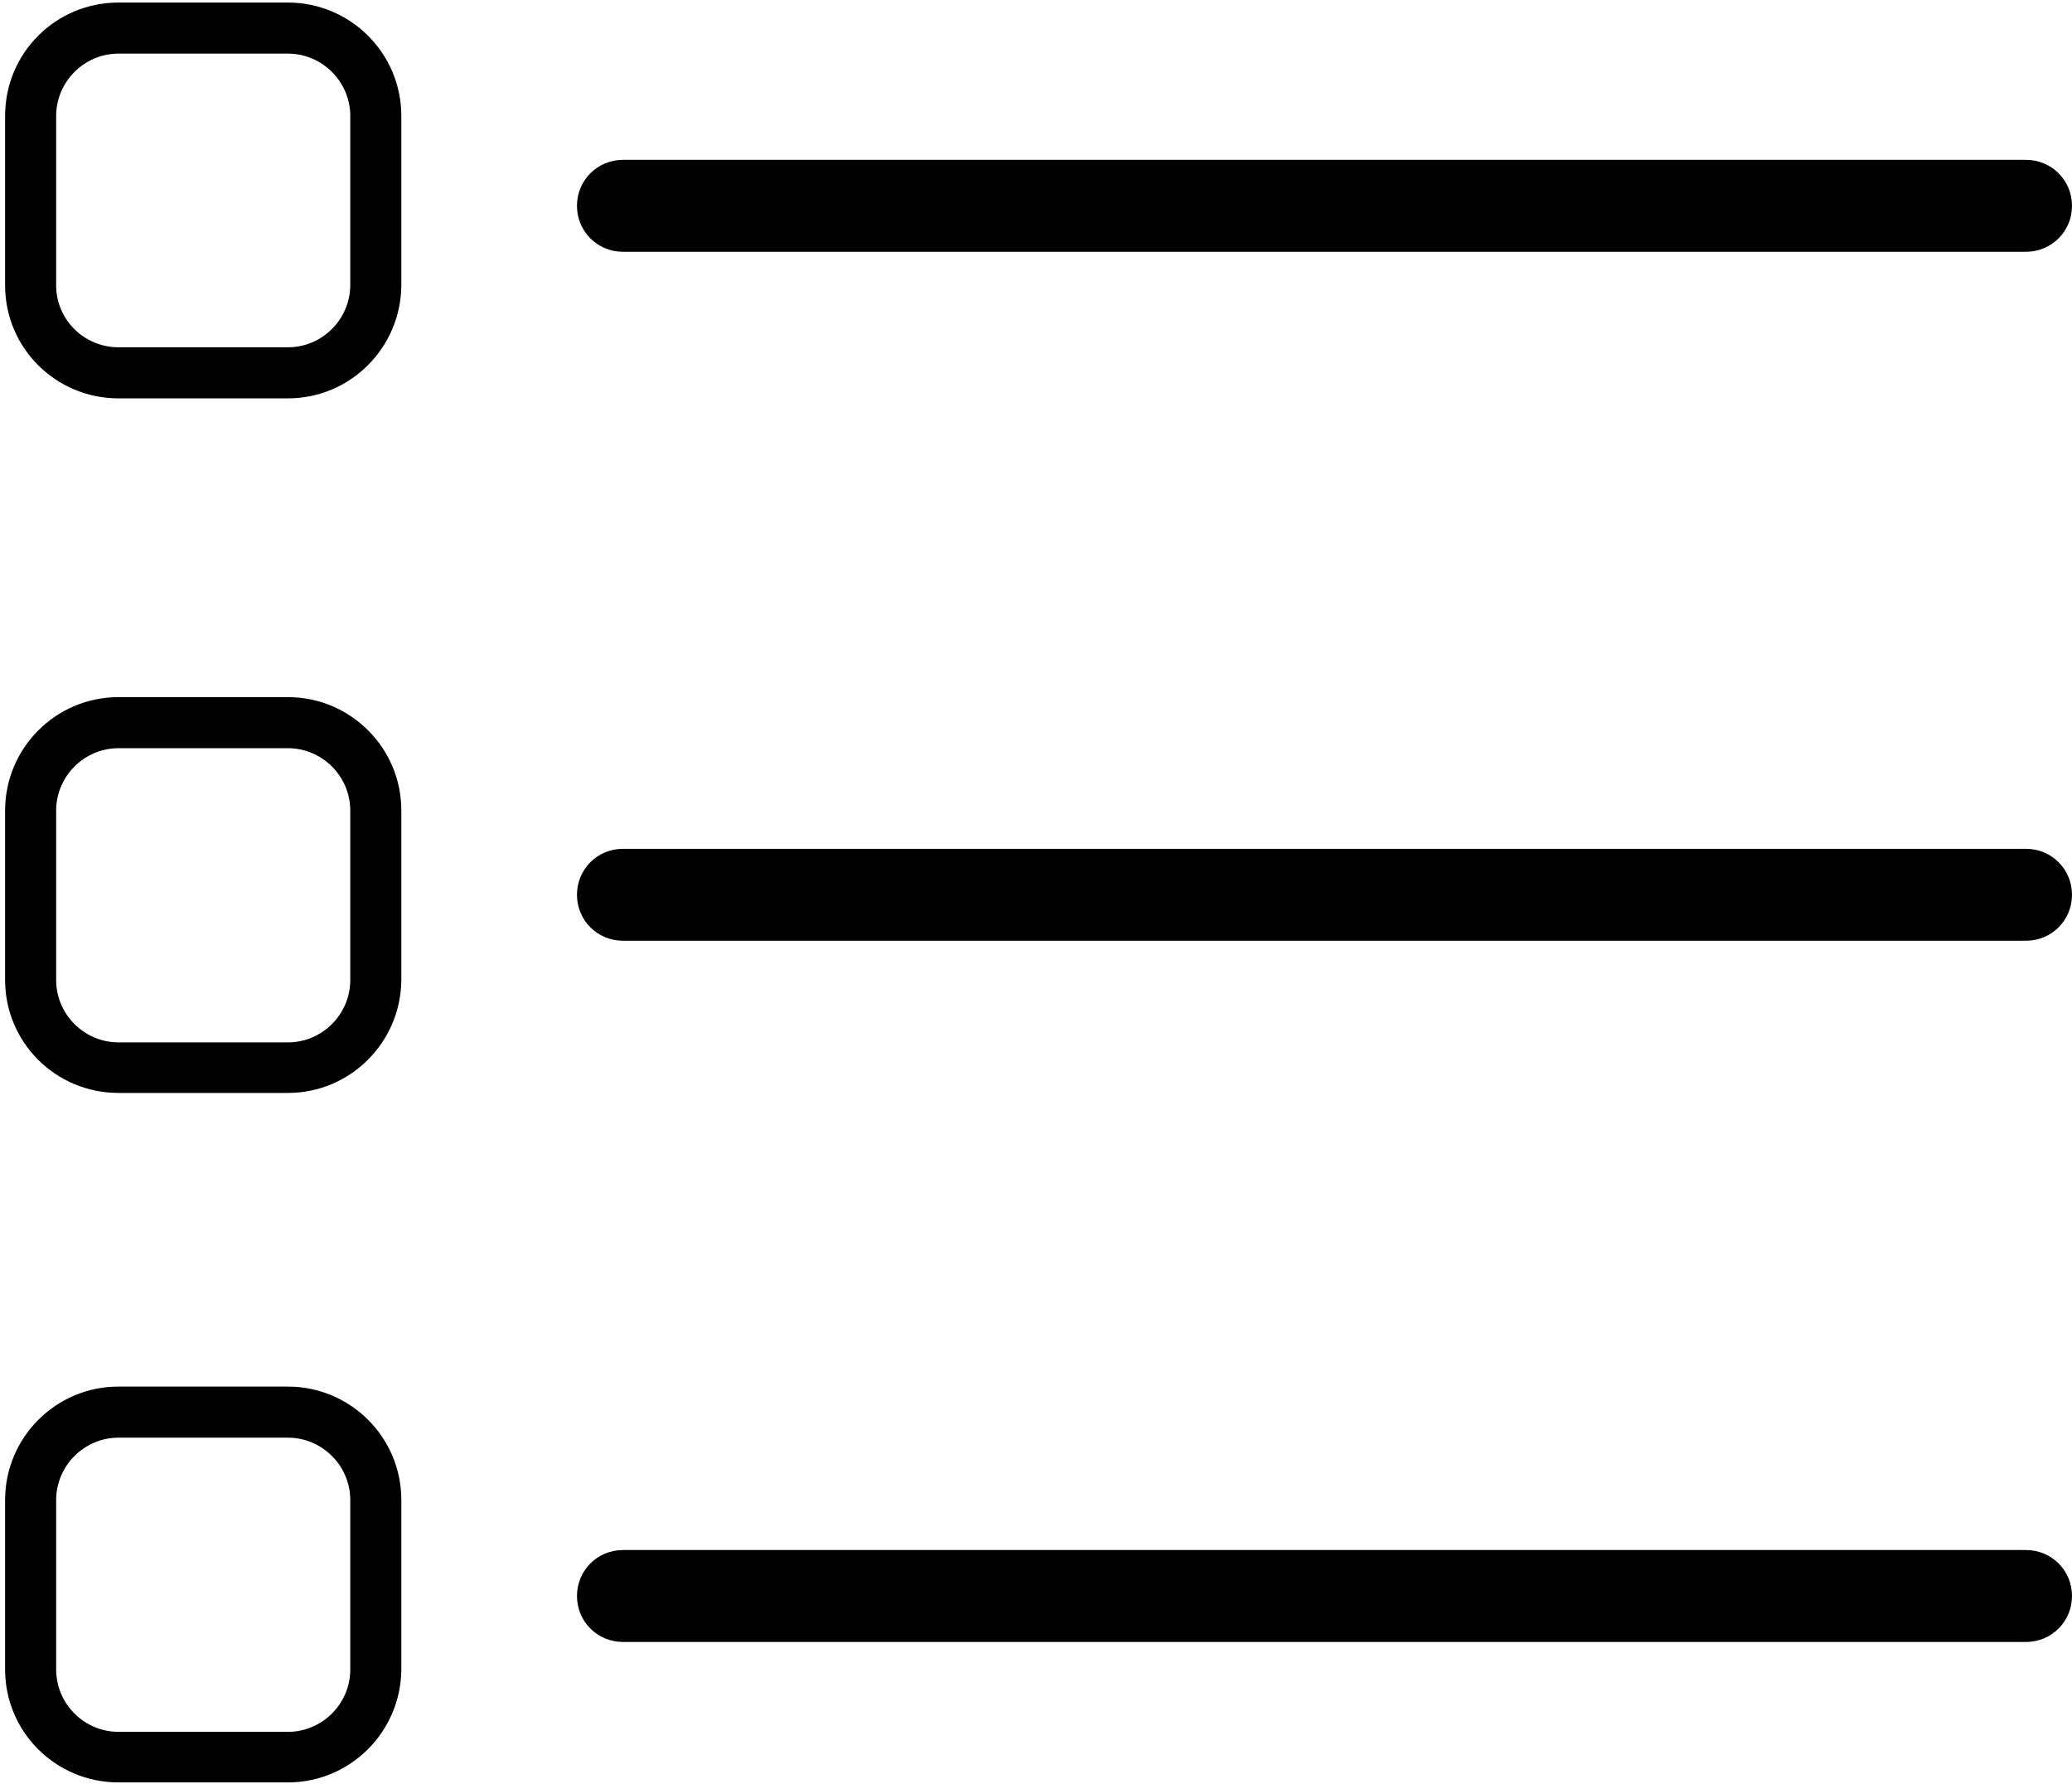
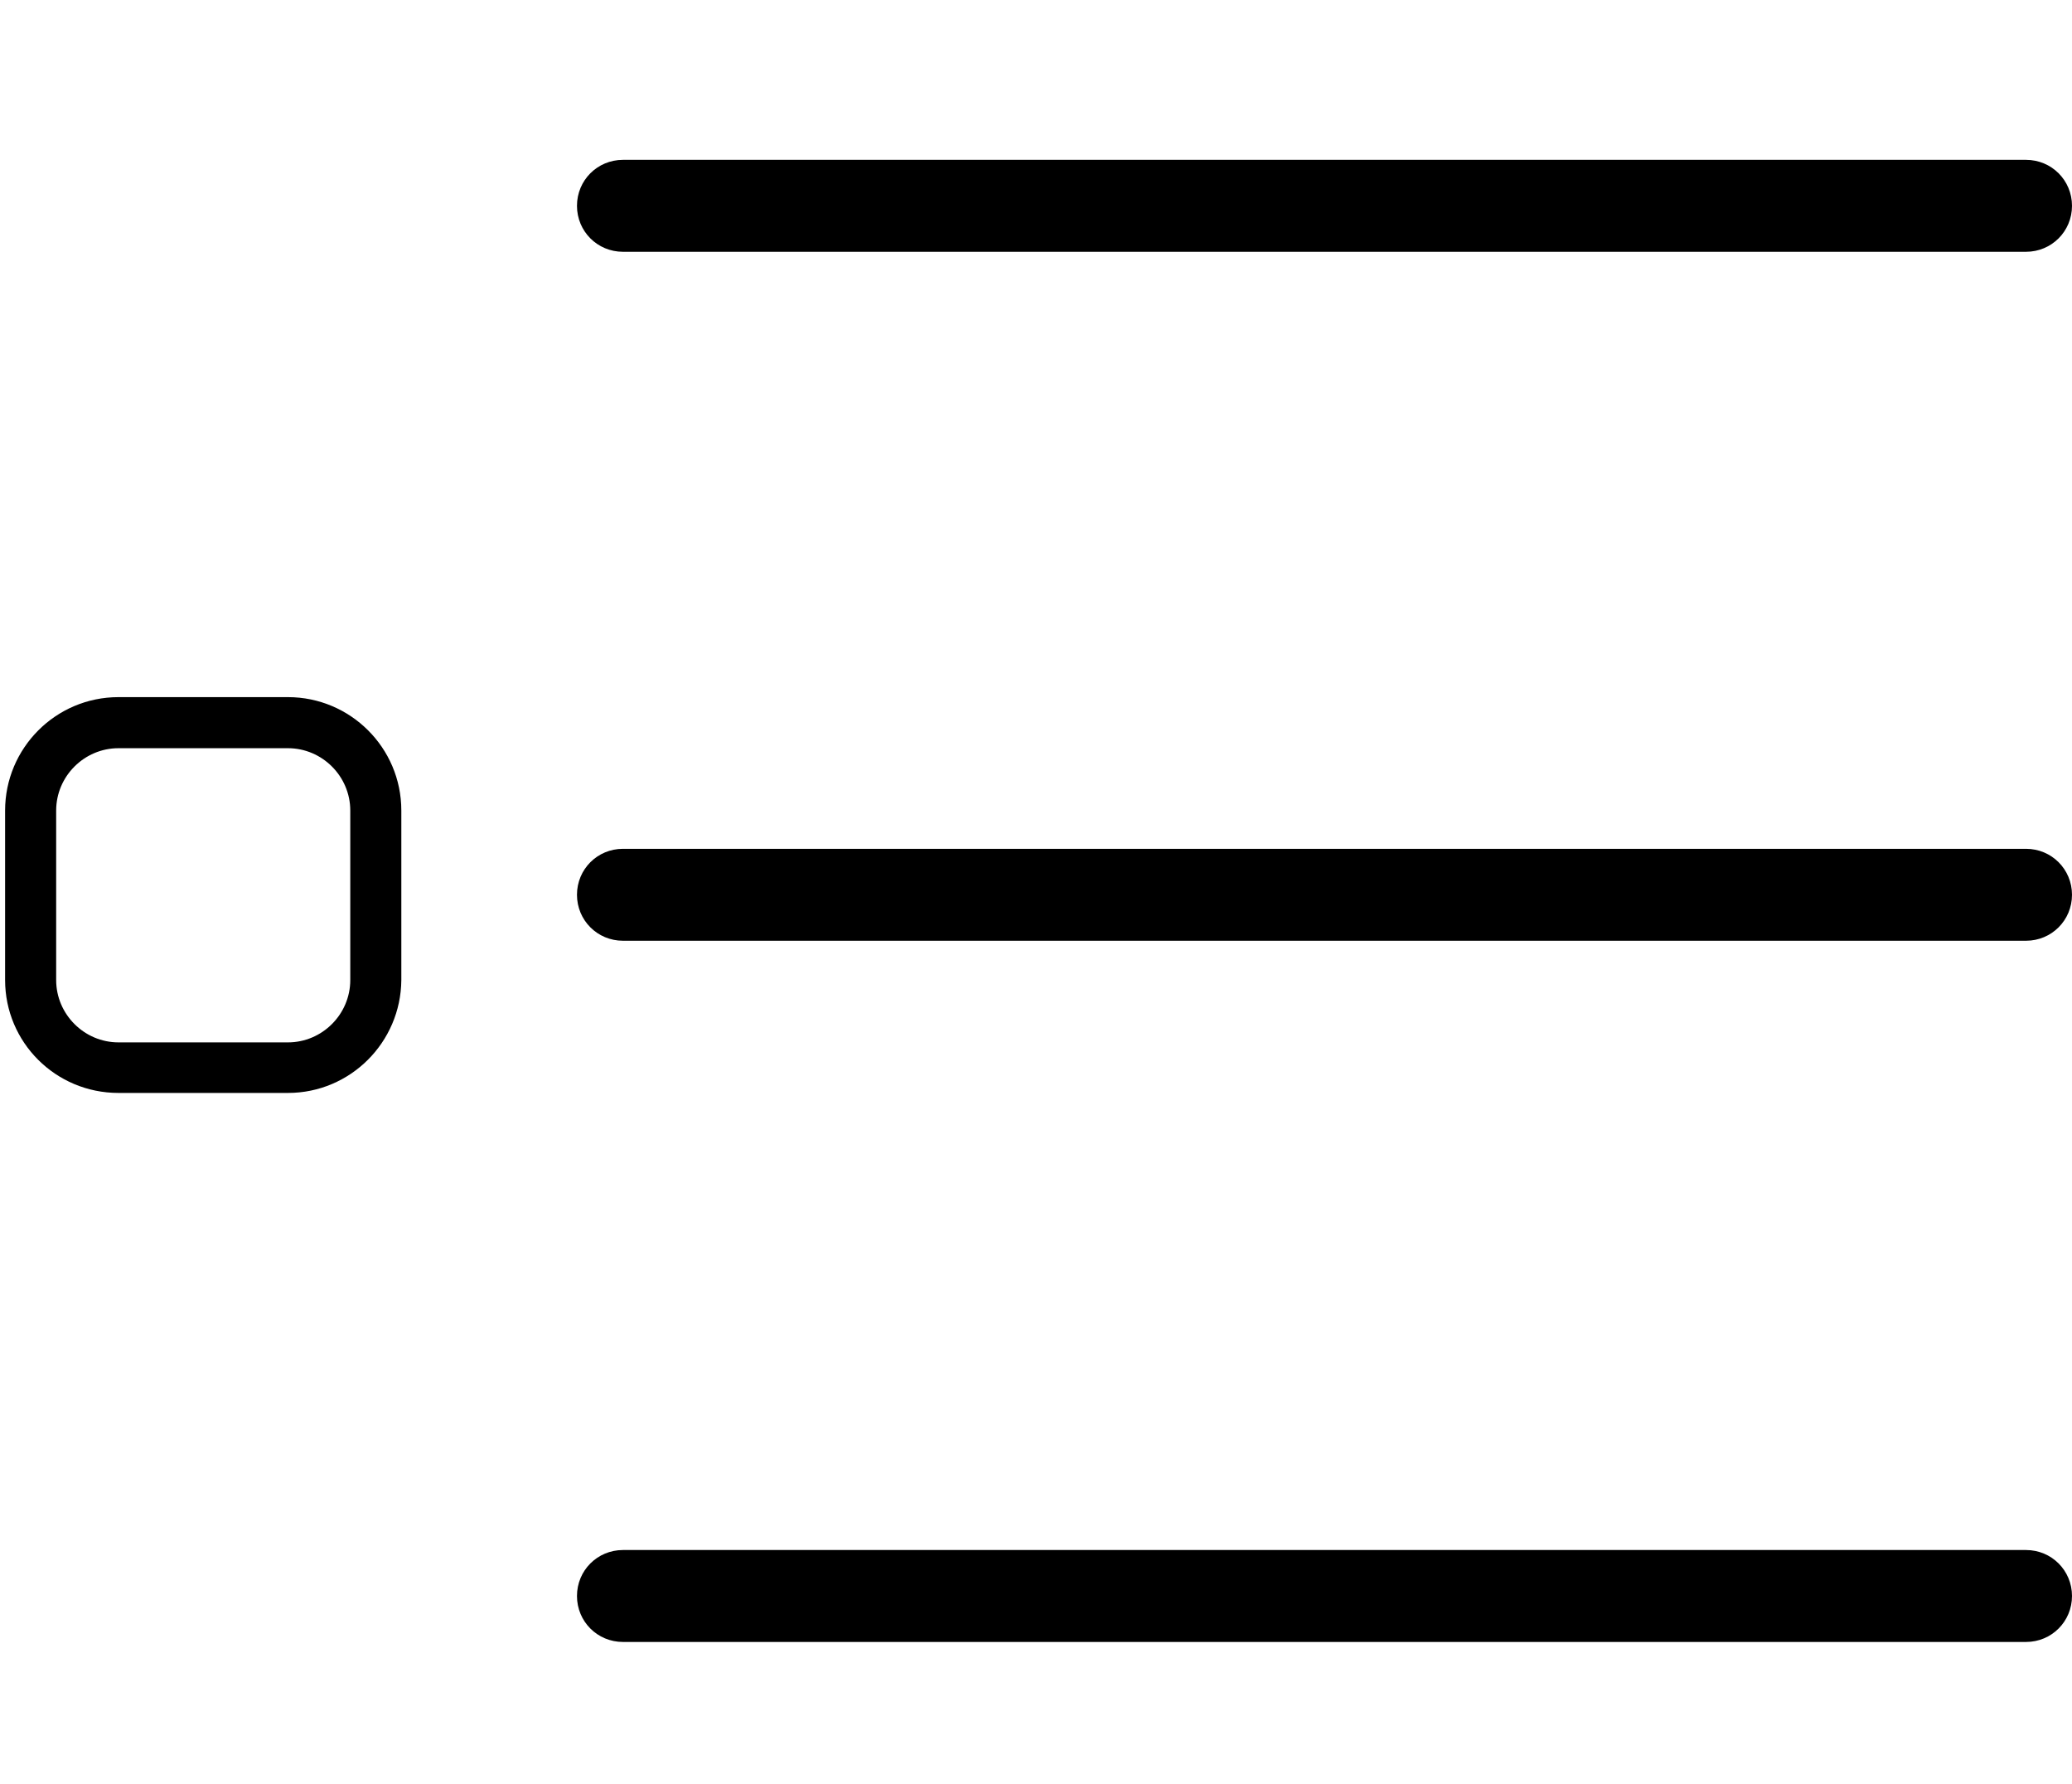
<svg xmlns="http://www.w3.org/2000/svg" version="1.1" id="Layer_1" x="0px" y="0px" viewBox="0 0 405.8 349.3" style="enable-background:new 0 0 405.8 349.3;" xml:space="preserve">
  <g id="Layer_2_00000062900466198664429710000000309447403581450378_">
-     <path d="M56.4,78H23.2C10.9,78,1,68.1,1,55.9V22.7C1,10.4,10.9,0.5,23.2,0.5h33.2c12.2,0,22.2,9.9,22.2,22.2v33.2   C78.5,68.1,68.6,78,56.4,78z M23.2,10.5C16.5,10.5,11,16,11,22.7v33.2C11,62.6,16.5,68,23.2,68h33.2c6.7,0,12.2-5.5,12.2-12.2V22.7   c0-6.7-5.5-12.2-12.2-12.2C56.4,10.5,23.2,10.5,23.2,10.5z" />
    <path d="M396.8,49.3H122c-5,0-9-4-9-9s4-9,9-9h274.8c5,0,9,4,9,9S401.8,49.3,396.8,49.3L396.8,49.3z" />
    <path d="M396.8,184.2H122c-5,0-9-4-9-9s4-9,9-9h274.8c5,0,9,4,9,9S401.8,184.2,396.8,184.2L396.8,184.2z" />
    <path d="M396.8,321.5H122c-5,0-9-4-9-9s4-9,9-9h274.8c5,0,9,4,9,9S401.8,321.5,396.8,321.5L396.8,321.5z" />
    <path d="M56.4,214H23.2C10.9,214,1,204.1,1,191.9v-33.2c0-12.2,9.9-22.2,22.2-22.2h33.2c12.2,0,22.2,9.9,22.2,22.2v33.2   C78.5,204.1,68.6,214,56.4,214z M23.2,146.5c-6.7,0-12.2,5.5-12.2,12.2v33.2c0,6.7,5.5,12.2,12.2,12.2h33.2   c6.7,0,12.2-5.5,12.2-12.2v-33.2c0-6.7-5.5-12.2-12.2-12.2H23.2z" />
-     <path d="M56.4,349H23.2C10.9,349,1,339.1,1,326.9v-33.2c0-12.2,9.9-22.2,22.2-22.2h33.2c12.2,0,22.2,9.9,22.2,22.2v33.2   C78.5,339.1,68.6,349,56.4,349z M23.2,281.5c-6.7,0-12.2,5.5-12.2,12.2v33.2c0,6.7,5.5,12.2,12.2,12.2h33.2   c6.7,0,12.2-5.5,12.2-12.2v-33.2c0-6.7-5.5-12.2-12.2-12.2H23.2z" />
  </g>
</svg>